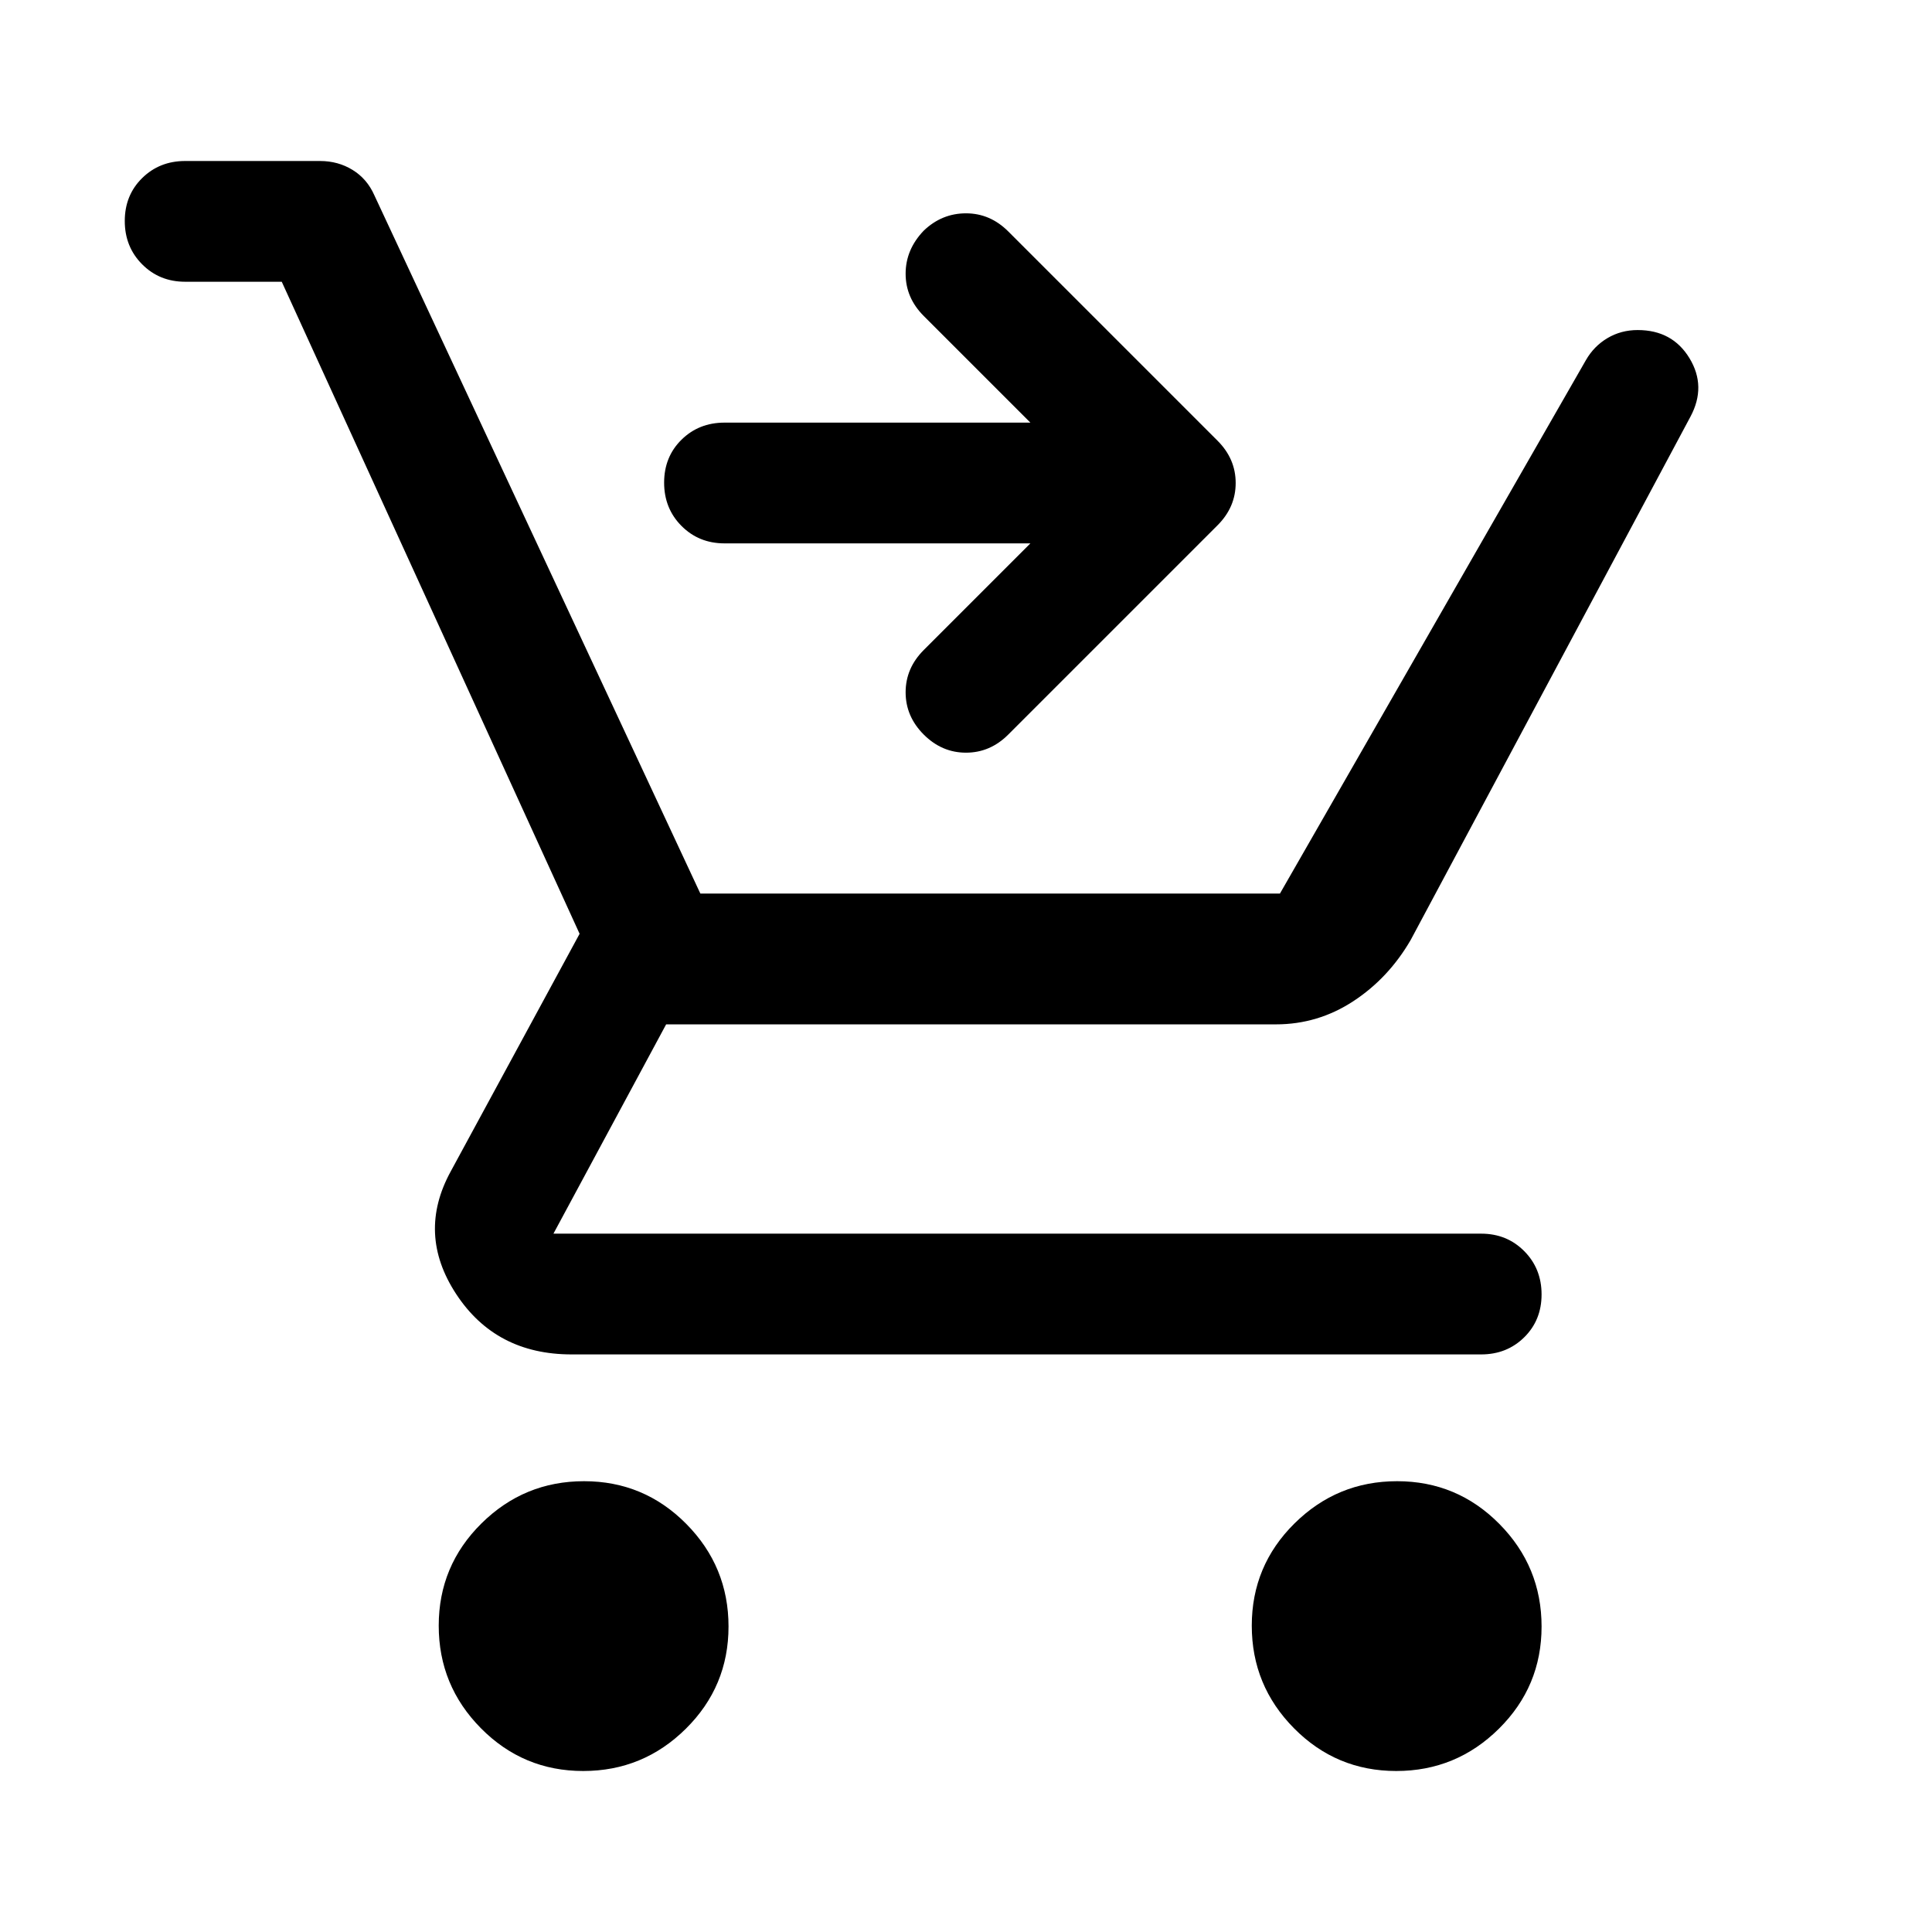
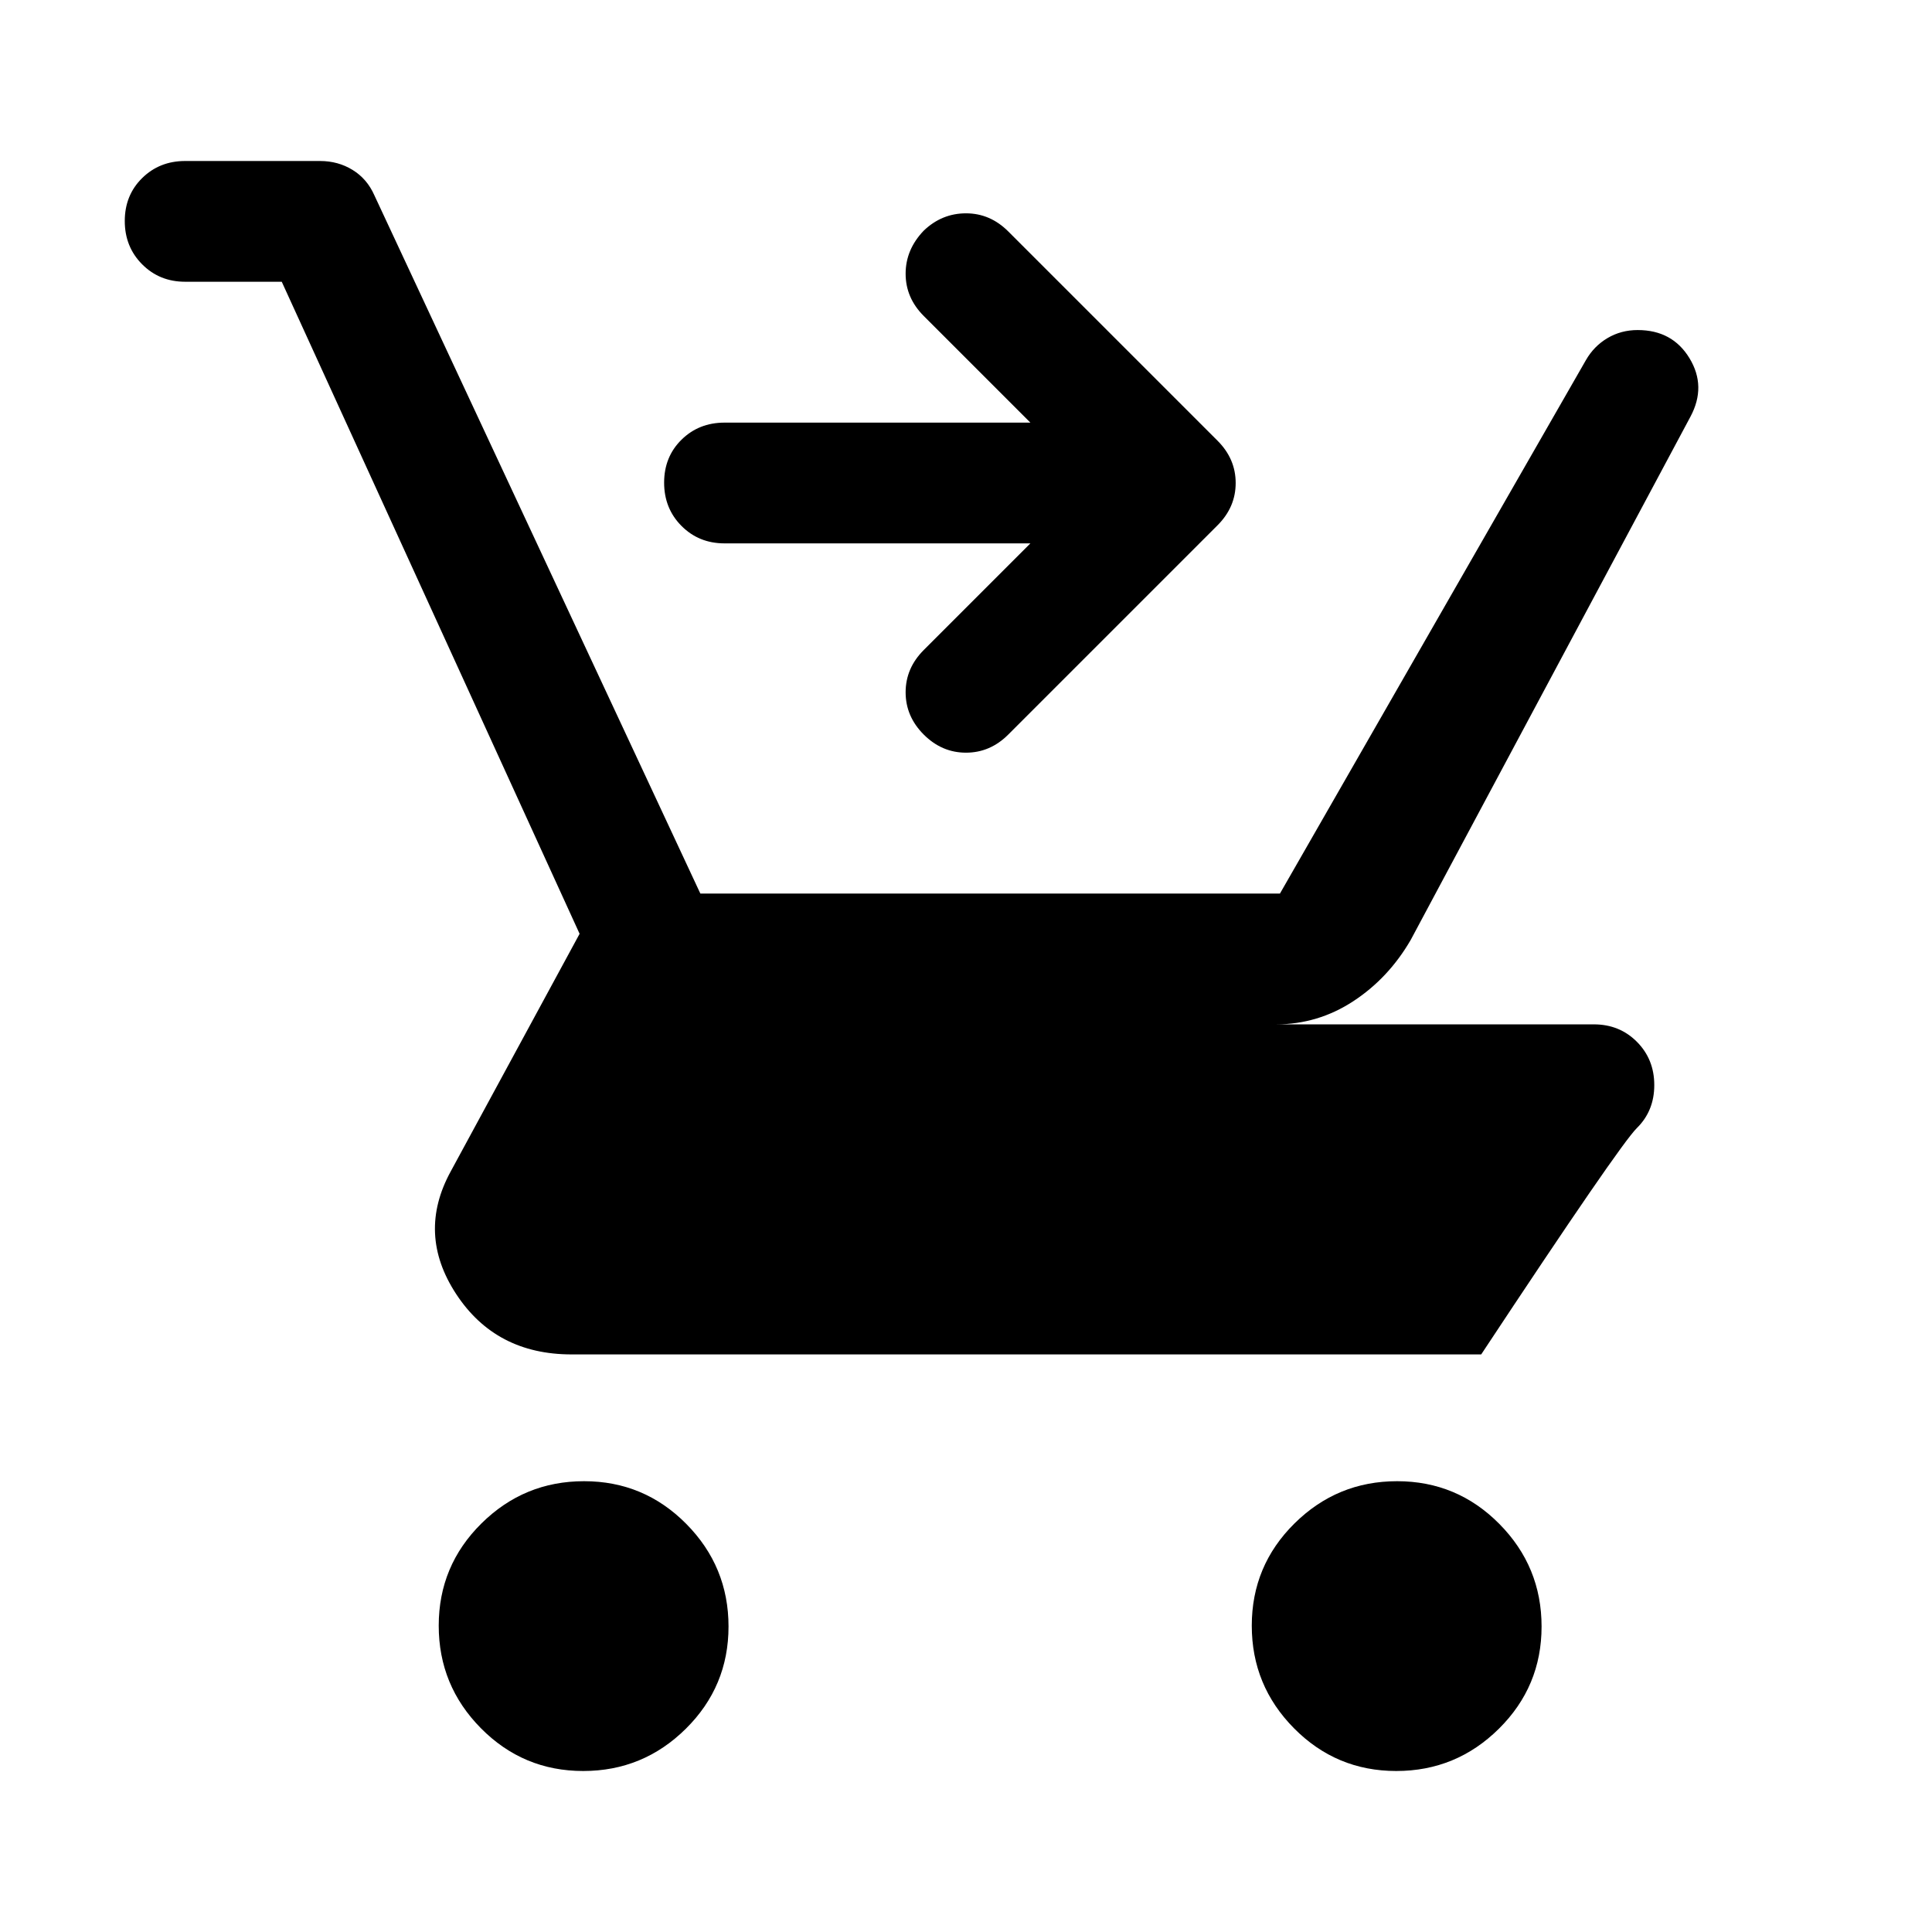
<svg xmlns="http://www.w3.org/2000/svg" width="48" height="48" viewBox="0 -960 960 960">
-   <path d="M289.788-80Q260-80 239-101.212q-21-21.213-21-51Q218-182 239.212-203q21.213-21 51-21Q320-224 341-202.788q21 21.213 21 51Q362-122 340.788-101q-21.213 21-51 21Zm404 0Q664-80 643-101.212q-21-21.213-21-51Q622-182 643.212-203q21.213-21 51-21Q724-224 745-202.788q21 21.213 21 51Q766-122 744.788-101q-21.213 21-51 21ZM140-820H92q-12.75 0-21.375-8.675Q62-837.351 62-850.175 62-863 70.625-871.5T92-880h67q9 0 16.2 4.435Q182.4-871.13 186-863l162 347h288l152-265q4-7 10.75-11t15-4q17.25 0 25.75 14t.5 29L701-493q-11 19-28.559 30.5Q654.881-451 634-451H331l-56 104h461q12.75 0 21.375 8.675 8.625 8.676 8.625 21.5 0 12.825-8.625 21.325T736-287H284q-37.663 0-57.332-30Q207-347 224-378l64-118-148-324Zm372 130H360q-12.75 0-21.375-8.675-8.625-8.676-8.625-21.5 0-12.825 8.625-21.325T360-750h152l-53-53q-9-9-9-21t9-21.391Q468-854 480-854t21 9l104 104q9 9 9 21t-9 21L501-595q-9 9-21 9t-21-9q-9-9-9-21t9-21l53-53Z" />
+   <path d="M289.788-80Q260-80 239-101.212q-21-21.213-21-51Q218-182 239.212-203q21.213-21 51-21Q320-224 341-202.788q21 21.213 21 51Q362-122 340.788-101q-21.213 21-51 21Zm404 0Q664-80 643-101.212q-21-21.213-21-51Q622-182 643.212-203q21.213-21 51-21Q724-224 745-202.788q21 21.213 21 51Q766-122 744.788-101q-21.213 21-51 21ZM140-820H92q-12.75 0-21.375-8.675Q62-837.351 62-850.175 62-863 70.625-871.5T92-880h67q9 0 16.2 4.435Q182.4-871.13 186-863l162 347h288l152-265q4-7 10.75-11t15-4q17.25 0 25.75 14t.5 29L701-493q-11 19-28.559 30.5Q654.881-451 634-451H331h461q12.75 0 21.375 8.675 8.625 8.676 8.625 21.5 0 12.825-8.625 21.325T736-287H284q-37.663 0-57.332-30Q207-347 224-378l64-118-148-324Zm372 130H360q-12.75 0-21.375-8.675-8.625-8.676-8.625-21.5 0-12.825 8.625-21.325T360-750h152l-53-53q-9-9-9-21t9-21.391Q468-854 480-854t21 9l104 104q9 9 9 21t-9 21L501-595q-9 9-21 9t-21-9q-9-9-9-21t9-21l53-53Z" />
</svg>